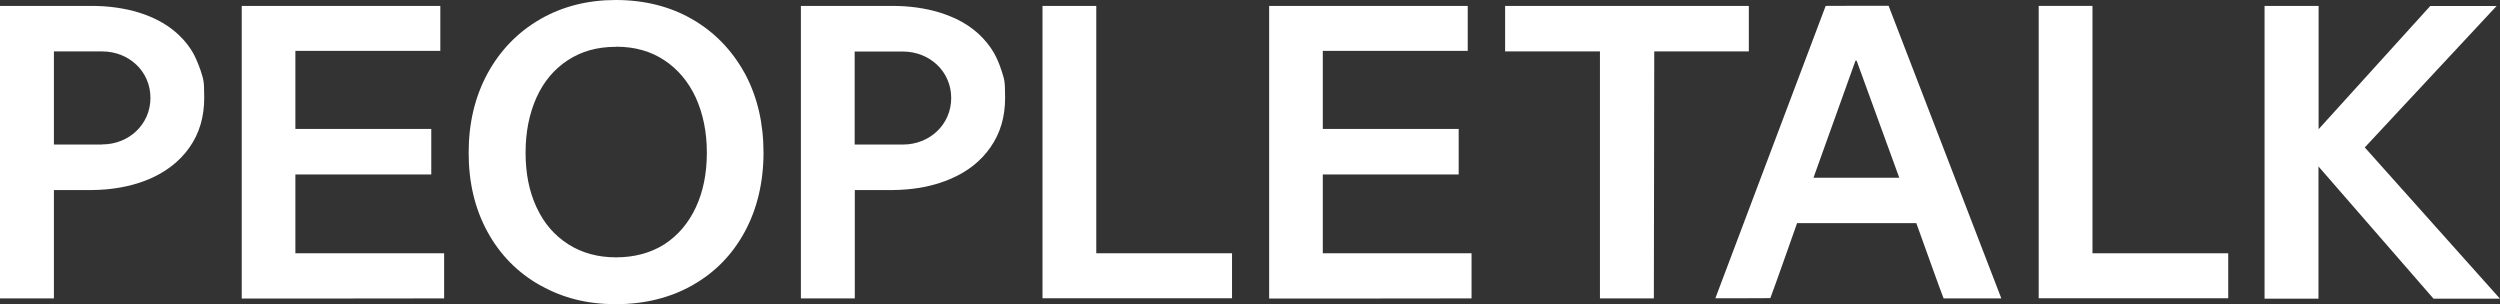
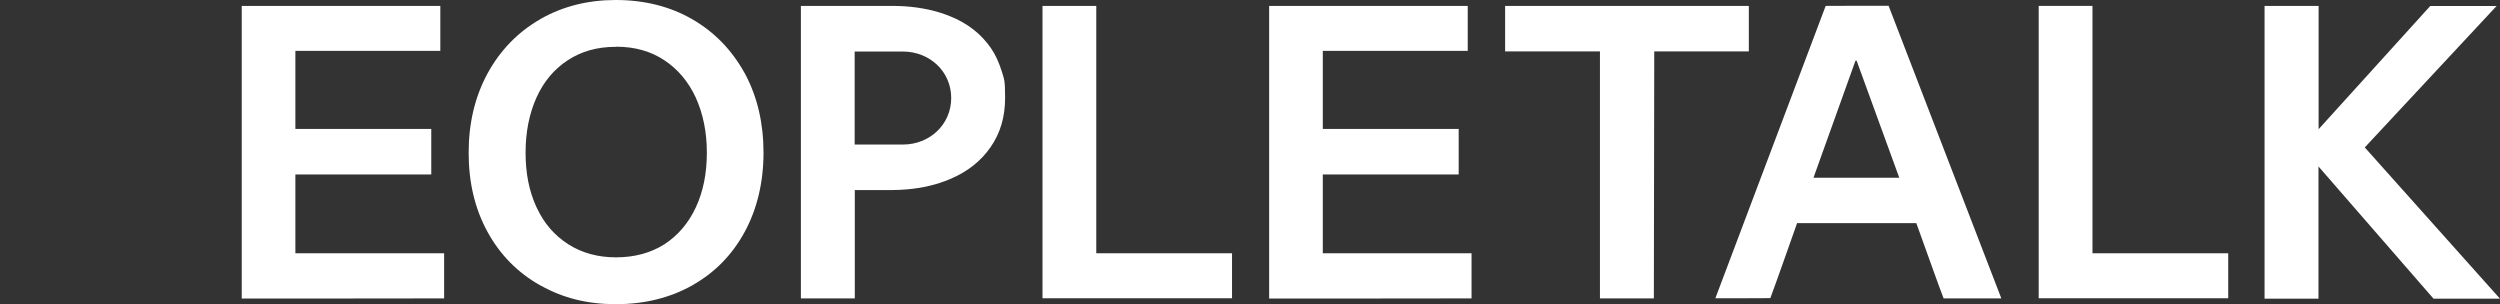
<svg xmlns="http://www.w3.org/2000/svg" id="_Слой_1" data-name="Слой_1" version="1.1" viewBox="0 0 1906 231.9">
  <rect x="0" y="0" width="1906" height="231.9" fill="#333333" stroke="none" />
  <defs>
    <style> .st0 { fill: #fff; } </style>
  </defs>
  <path class="st0" d="M763.5,53.9c0,0,0-.1,0-.2-1.5-4.7-3.4-9.3-5.8-13.5-.8-1.3-1.6-2.6-2.4-3.8-7.4-10.6-17.6-18.6-30.7-23.9-10.4-4.3-22-6.8-34.8-7.7-3.2-.2-6.5-.3-9.8-.3h-69.4v223h41.1v-82.6h28.3c3.8,0,7.6-.2,11.2-.5h0c12-1,23.1-3.6,33.2-7.9,13.2-5.6,23.4-13.6,30.8-24.3,7.4-10.6,11.1-23,11.1-37.7s-.9-14.2-2.7-20.6ZM688.4,110.2c-.6,0-36.8,0-36.8,0V39.3h36.8c20.3,0,36.8,15.1,36.8,35.4s-16.5,35.5-36.8,35.5Z" />
-   <path class="st0" d="M153,53.9c0,0-2.7-8.1-5.9-13.7-4.4-7.7-14.1-19.9-33.1-27.7-10.4-4.3-22-6.8-34.8-7.7-3.2-.2-6.5-.3-9.8-.3H0v223h41.1v-82.6h28.3c3.8,0,7.6-.2,11.2-.5h0c19.1-1.6,47.5-8.5,64-32.2,7.4-10.6,11.1-23,11.1-37.7s-.9-14.2-2.7-20.6ZM77.9,110.2c-.6,0-36.8,0-36.8,0V39.2h36.8c20.3,0,36.8,15.1,36.8,35.4s-16.5,35.5-36.8,35.5Z" />
  <path class="st0" d="M335.7,4.5v34.3h-110.5v59.5h103.6v34.7h-103.6v60.1h113.4v34.2h0s0,.2,0,.2h0c0,.1-154.3.1-154.3.1V4.5h151.6Z" />
-   <path class="st0" d="M469.5,0c21.6,0,41.5,4.9,58.5,14.8,16.7,9.7,29.8,23.2,39.4,40.4l.5.8h0s.4.8.4.8c9.2,17.4,13.8,37.3,13.8,59.6s-4.8,42.8-14.3,60.3c-9.4,17.3-22.4,30.7-39.1,40.3l-.8.5c-17.1,9.6-36.6,14.4-58.4,14.4s-40.1-4.7-56.9-14l-.8-.4c-17.1-9.6-30.5-23.2-40.1-40.7-9.6-17.5-14.4-37.6-14.4-60.3s4.8-42.8,14.4-60.5c9.6-17.6,23-31.4,39.9-41.2h0l.8-.5C429.2,4.8,448.3,0,469.5,0ZM469.6,35.7c-14.3,0-26.3,3.4-36.7,10.2h0c-10.4,6.8-18.4,16.3-23.9,28.5-5.5,12.3-8.3,26.2-8.3,42s2.7,29.2,8.1,41.1l.3.6h0s.3.6.3.6c5.5,11.8,13.5,20.9,23.8,27.5,10.5,6.7,22.7,10,36.5,10s26.2-3.3,36.4-9.7l.5-.3c10.3-6.7,18.3-16.1,23.9-28.1,5.6-12,8.4-25.9,8.4-41.7s-2.9-29.7-8.4-41.9h0c-5.6-12.1-13.6-21.7-23.9-28.5-10.3-6.9-22.6-10.4-36.9-10.4Z" />
+   <path class="st0" d="M469.5,0c21.6,0,41.5,4.9,58.5,14.8,16.7,9.7,29.8,23.2,39.4,40.4l.5.8s.4.8.4.8c9.2,17.4,13.8,37.3,13.8,59.6s-4.8,42.8-14.3,60.3c-9.4,17.3-22.4,30.7-39.1,40.3l-.8.5c-17.1,9.6-36.6,14.4-58.4,14.4s-40.1-4.7-56.9-14l-.8-.4c-17.1-9.6-30.5-23.2-40.1-40.7-9.6-17.5-14.4-37.6-14.4-60.3s4.8-42.8,14.4-60.5c9.6-17.6,23-31.4,39.9-41.2h0l.8-.5C429.2,4.8,448.3,0,469.5,0ZM469.6,35.7c-14.3,0-26.3,3.4-36.7,10.2h0c-10.4,6.8-18.4,16.3-23.9,28.5-5.5,12.3-8.3,26.2-8.3,42s2.7,29.2,8.1,41.1l.3.6h0s.3.6.3.6c5.5,11.8,13.5,20.9,23.8,27.5,10.5,6.7,22.7,10,36.5,10s26.2-3.3,36.4-9.7l.5-.3c10.3-6.7,18.3-16.1,23.9-28.1,5.6-12,8.4-25.9,8.4-41.7s-2.9-29.7-8.4-41.9h0c-5.6-12.1-13.6-21.7-23.9-28.5-10.3-6.9-22.6-10.4-36.9-10.4Z" />
  <path class="st0" d="M835.8,4.5v188.6h103.5s0,34.3,0,34.3h-144.5V4.5h41.1Z" />
  <path class="st0" d="M1333.3,4.5v34.7h-72.1c0,0-.3,188.3-.3,188.3h-41.1V39.2c0,0-72.3,0-72.3,0V4.5h185.8Z" />
  <path class="st0" d="M1439.9,4.5h0c0,.1,81.9,212.6,85.8,222.7v.3c.1,0-43.9,0-43.9,0h0c-2.6-6.9-5.3-14.2-8-21.8,0,0-11.3-31.4-12.8-35.6h-90.9c-2.2,6.1-16.1,45.9-20.4,57.2h0c0,.1-41.8.1-41.8.1v-.3c4.3-11.3,84-222.6,84-222.6h0c0-.1,48-.1,48-.1ZM1382.6,135.5h65.4l-32.5-89.2h-.9l-32,89.2Z" />
  <path class="st0" d="M1595.3,4.5v188.6h103.5v34.3h-144.5V4.5h41.1Z" />
  <path class="st0" d="M1767.7,4.5v94l85.1-93.9h0c0,0,50.6,0,50.6,0l-.4.4-100.1,107.4,102.7,114.9.3.4h-50.6c0,0-87.7-100.8-87.7-100.8v100.8h-41.1V4.5h41.1Z" />
  <path class="st0" d="M1119,4.5v34.3h-110.5v59.5h103.6v34.7h-103.6v60.1h113.4v34.2h0s0,.2,0,.2h0c0,.1-154.3.1-154.3.1V4.5h151.6Z" />
</svg>